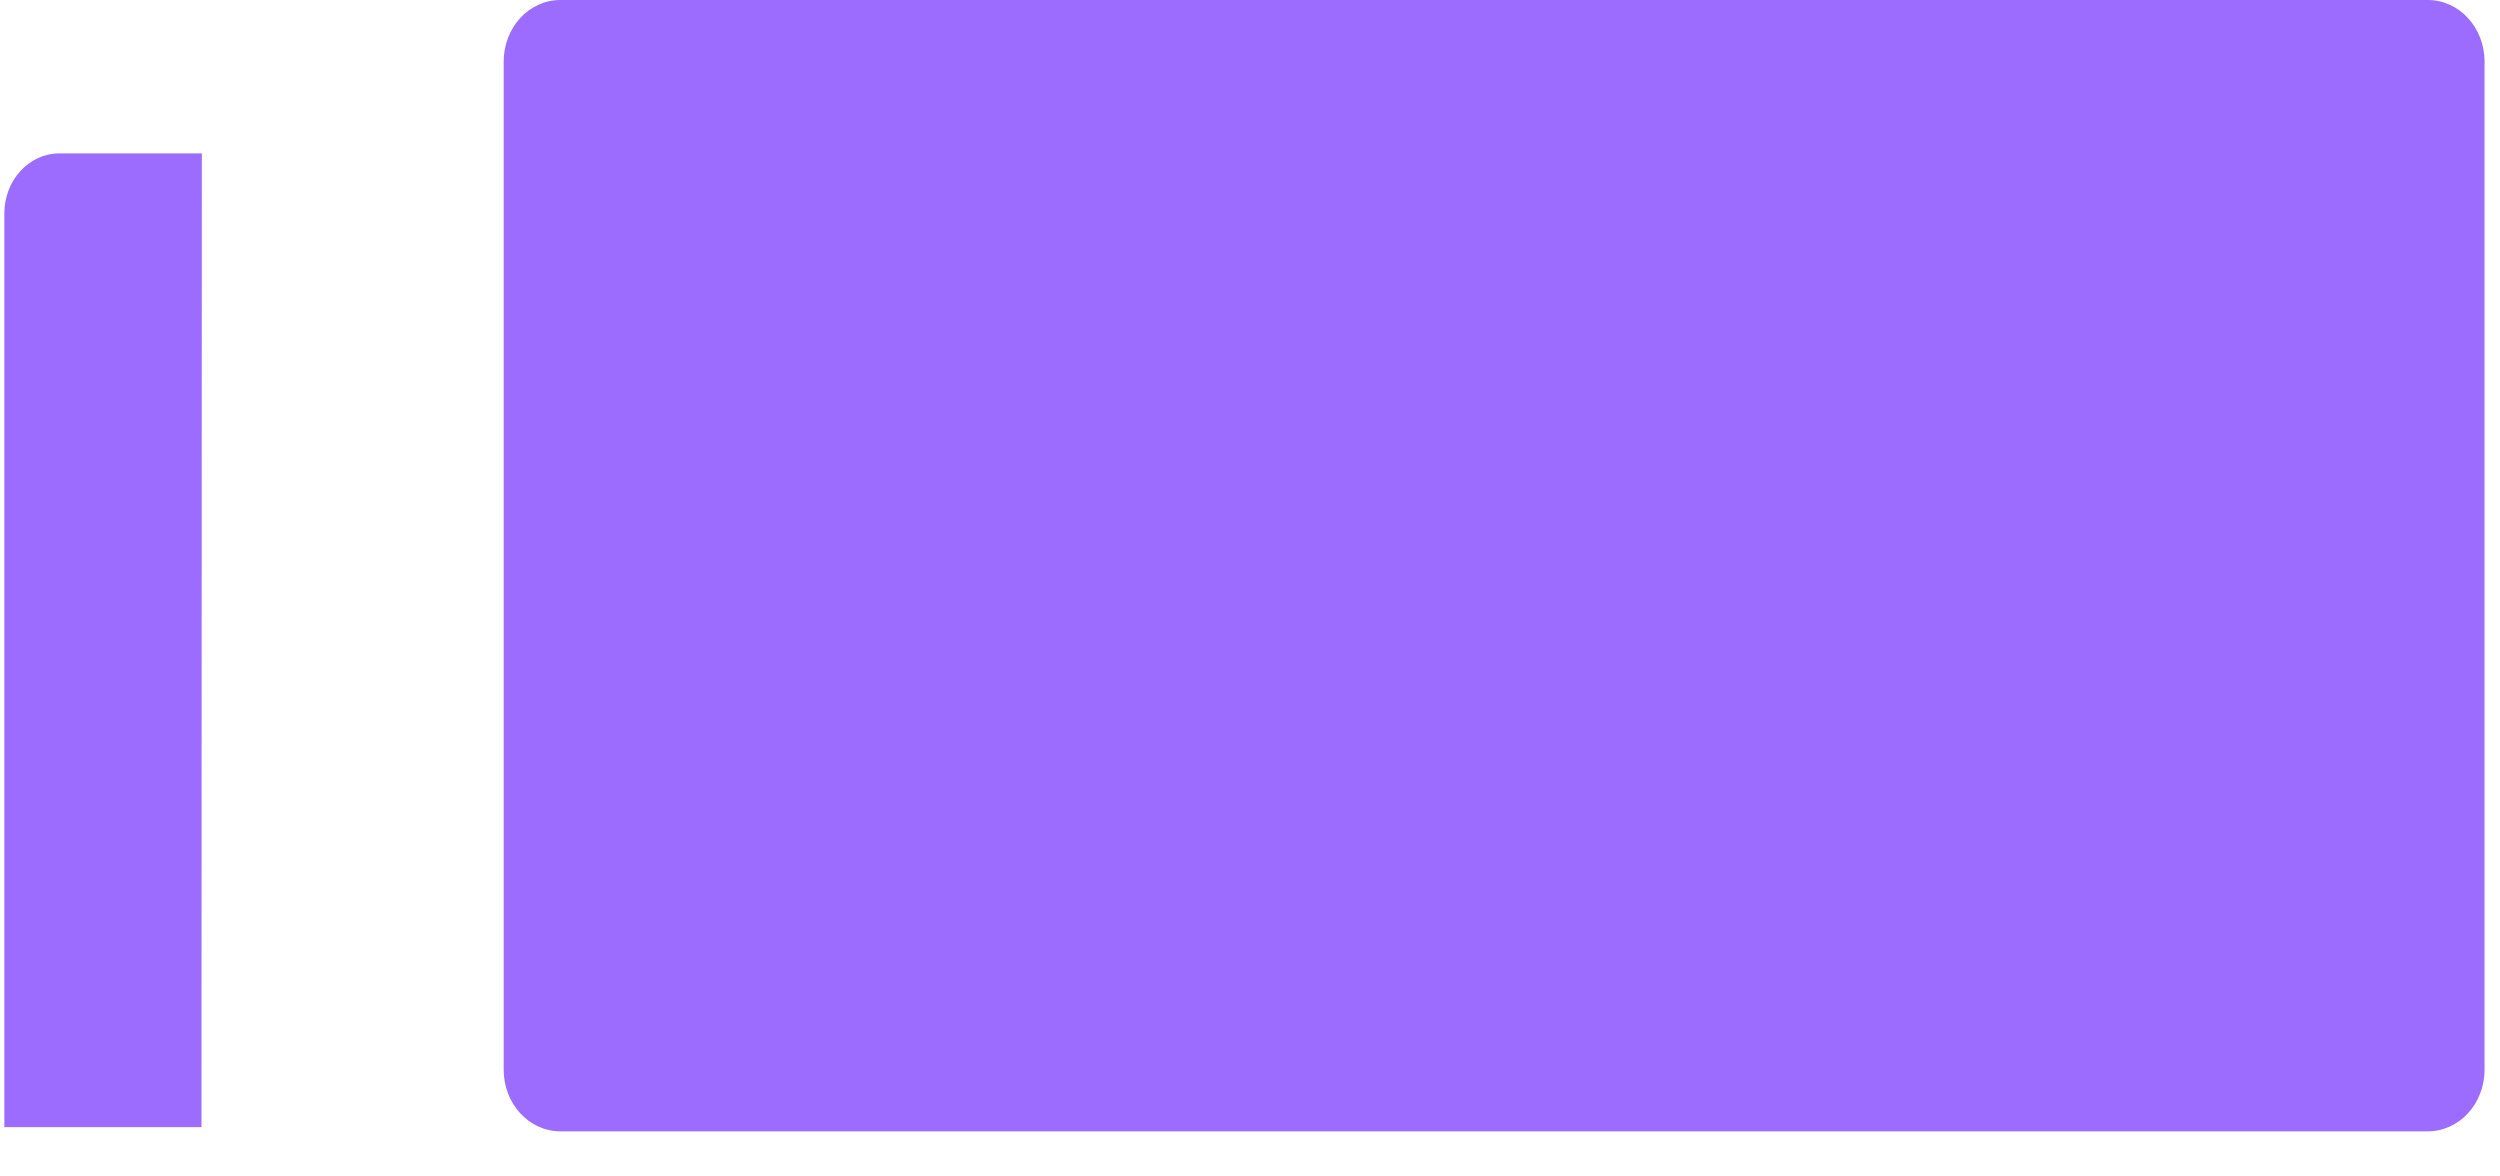
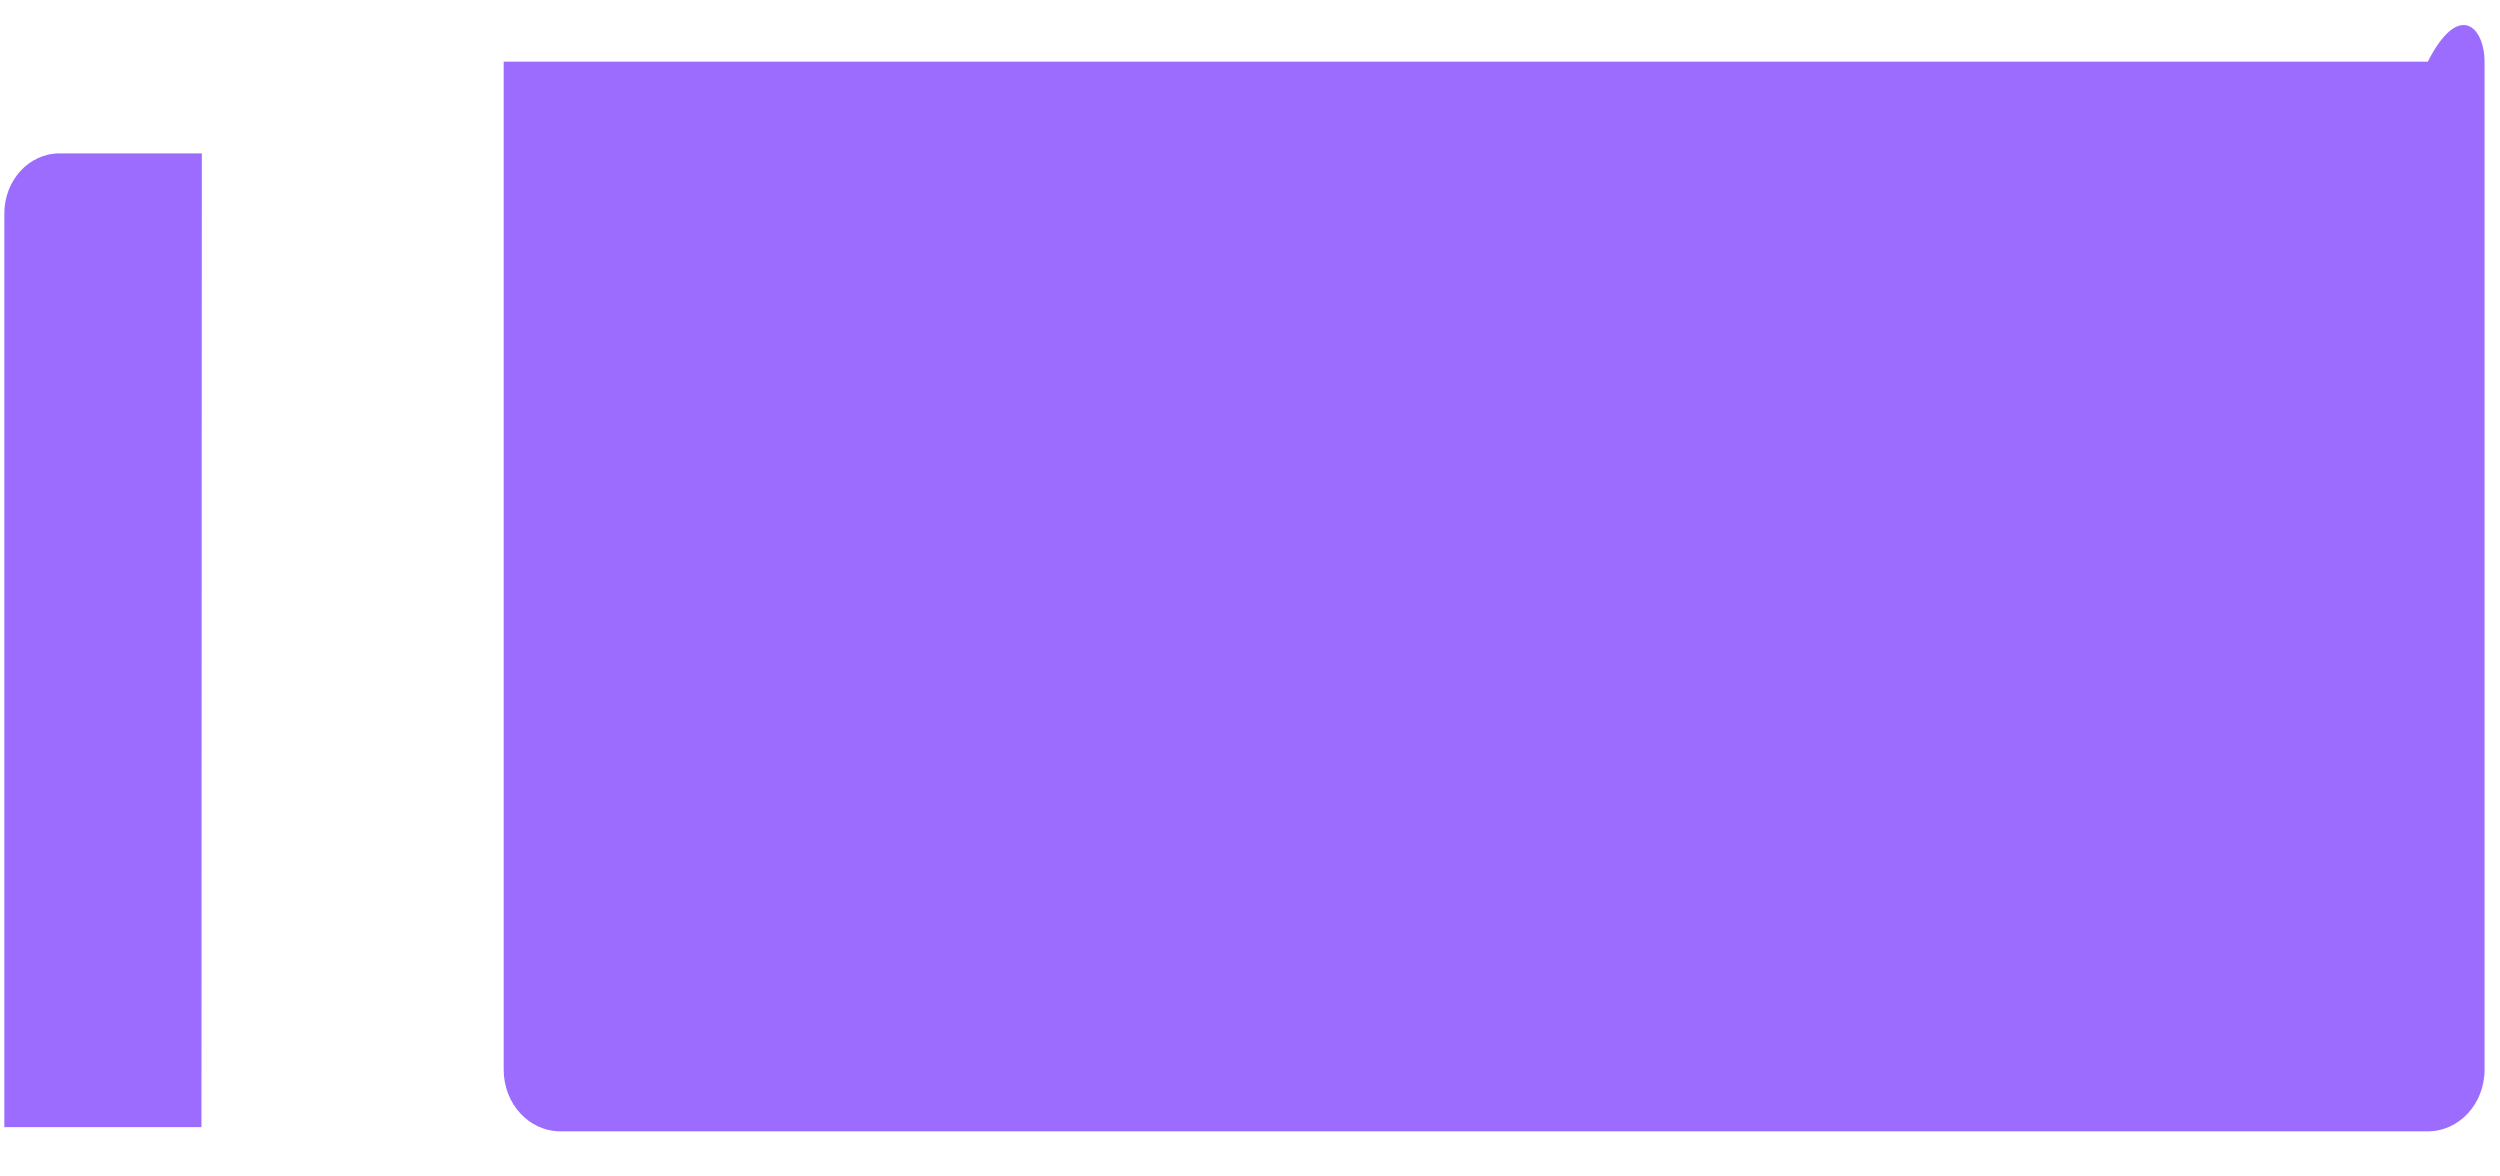
<svg xmlns="http://www.w3.org/2000/svg" width="34" height="16" viewBox="0 0 34 16" fill="none">
-   <path d="M33.018 15.386H7.622C7.194 15.386 6.85 15.012 6.85 14.547V0.839C6.85 0.374 7.194 0 7.622 0H33.018C33.445 0 33.79 0.374 33.79 0.839V14.547C33.79 15.012 33.445 15.386 33.018 15.386ZM2.74 15.329H0.059V2.902C0.059 2.454 0.392 2.086 0.81 2.086H2.745L2.74 15.329Z" fill="#9C6CFE" />
+   <path d="M33.018 15.386H7.622C7.194 15.386 6.85 15.012 6.85 14.547V0.839H33.018C33.445 0 33.79 0.374 33.79 0.839V14.547C33.79 15.012 33.445 15.386 33.018 15.386ZM2.74 15.329H0.059V2.902C0.059 2.454 0.392 2.086 0.81 2.086H2.745L2.74 15.329Z" fill="#9C6CFE" />
</svg>